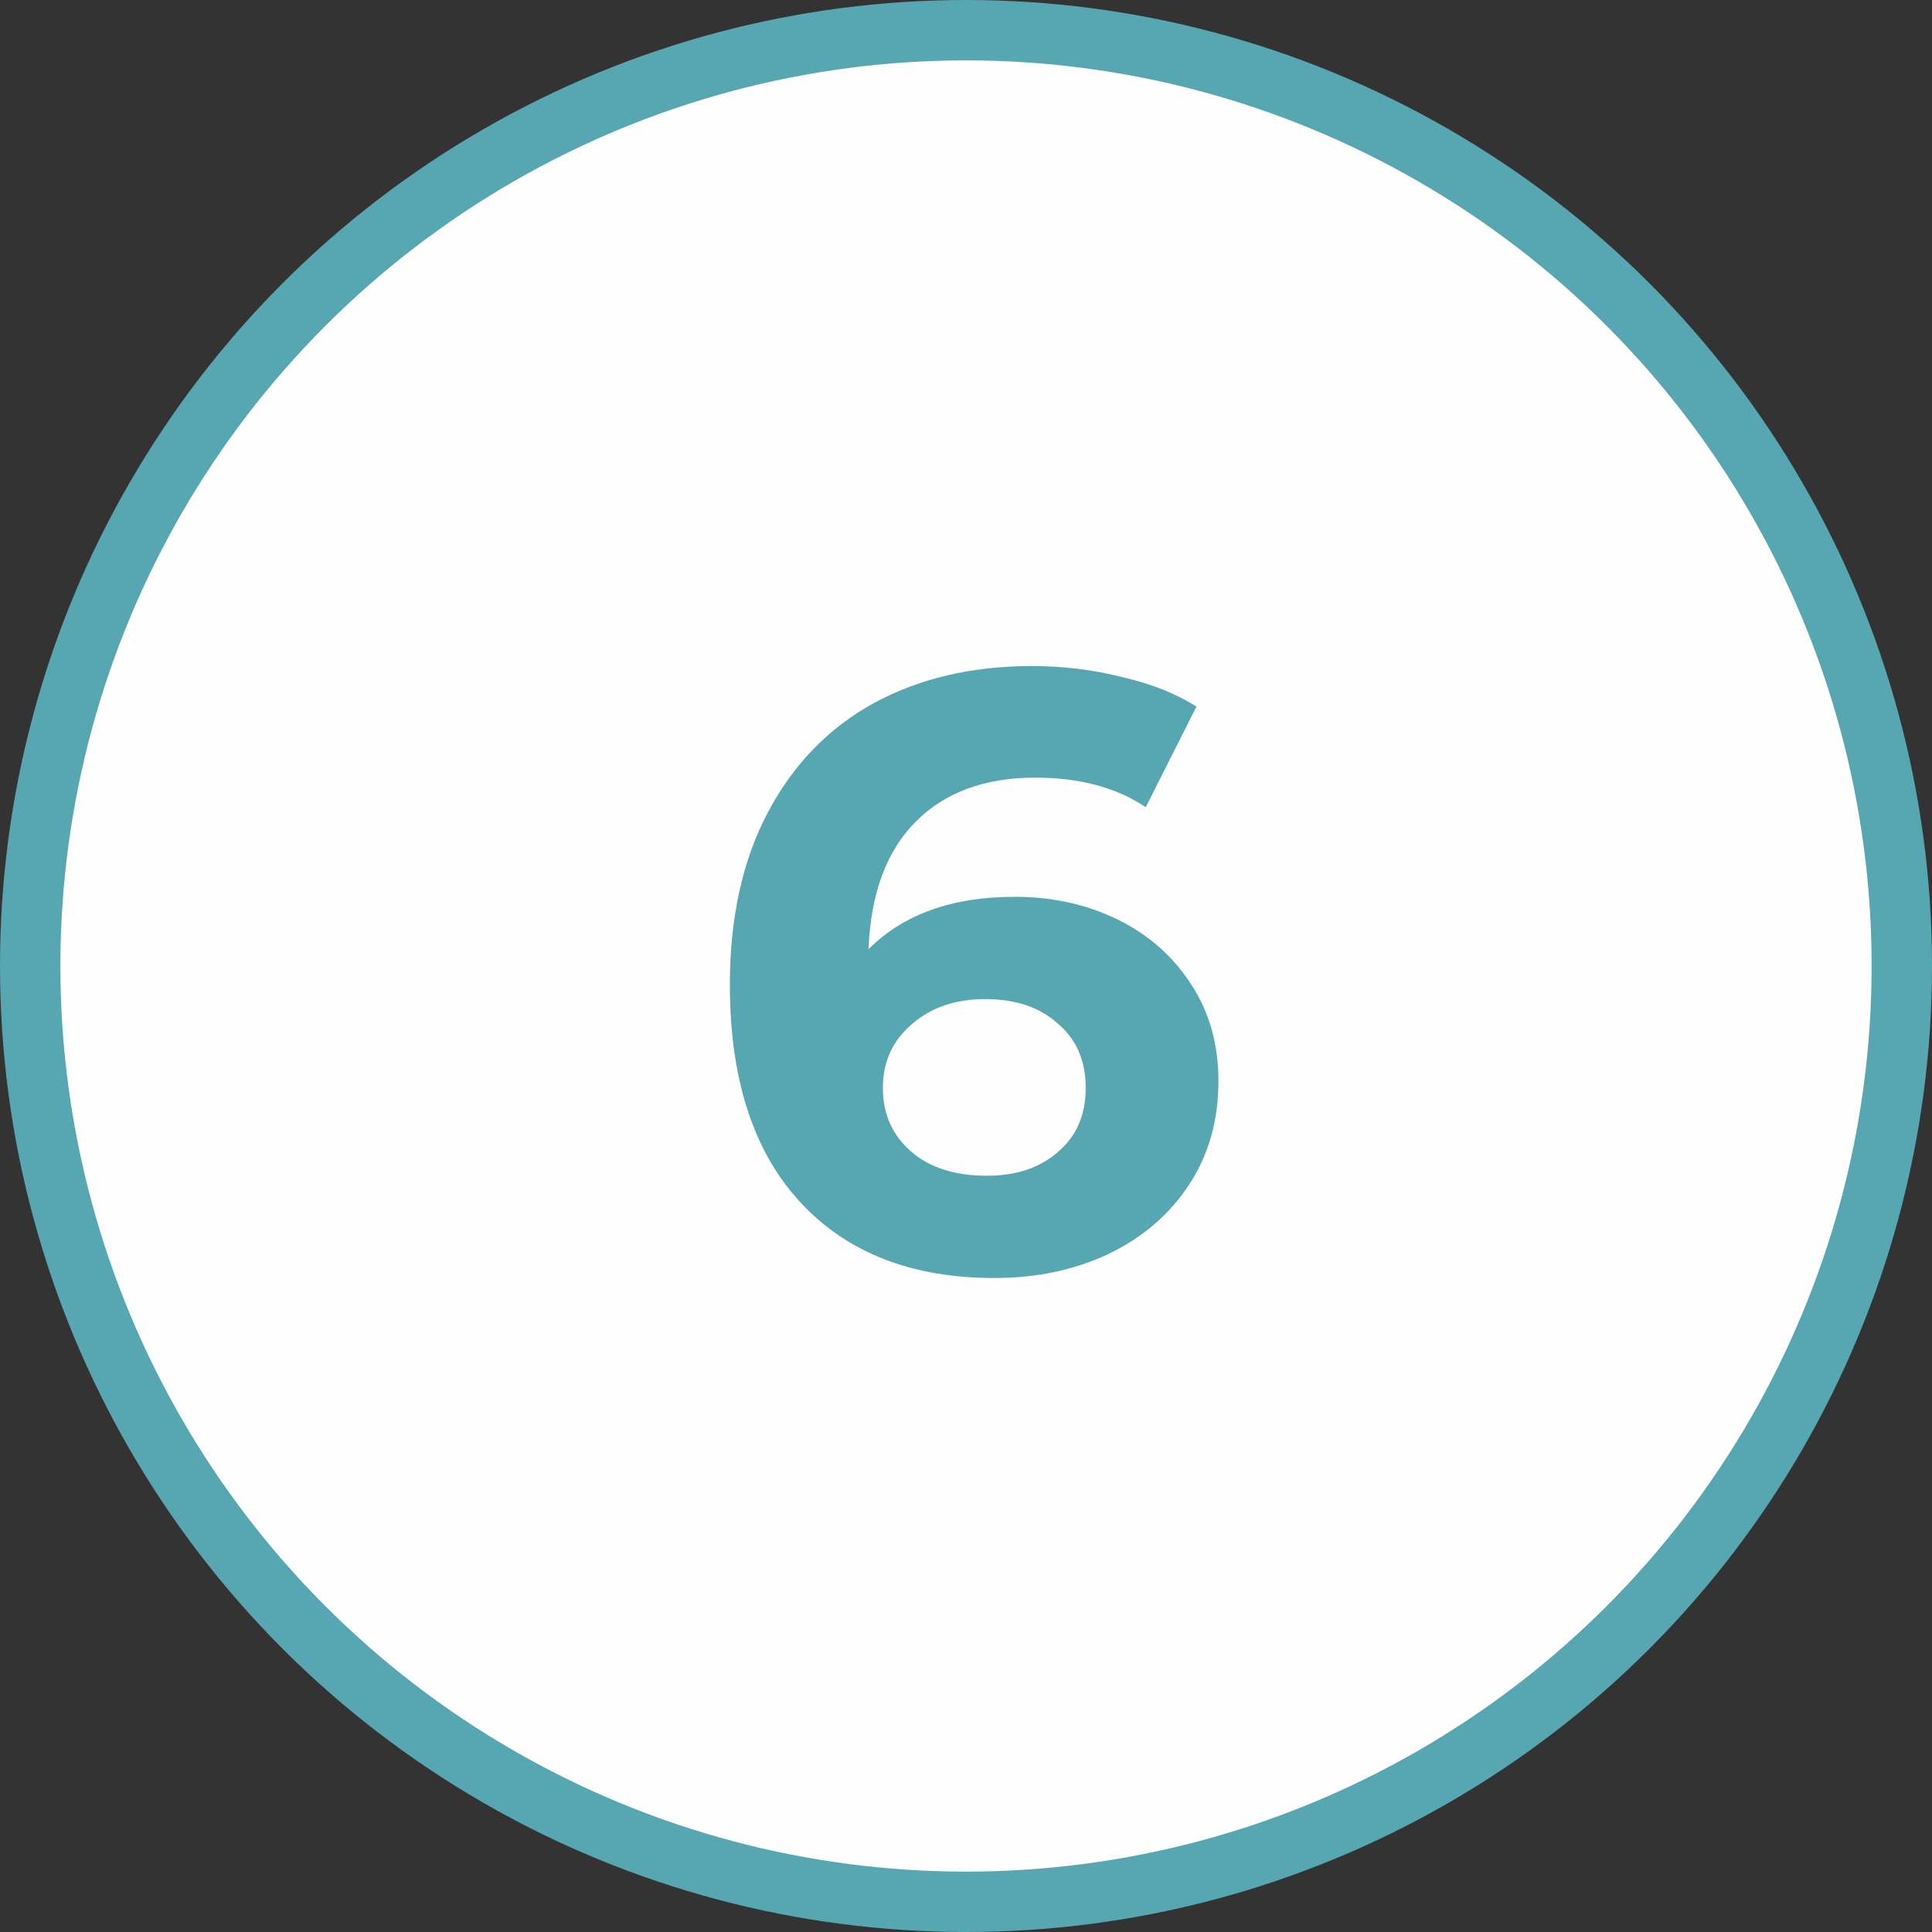
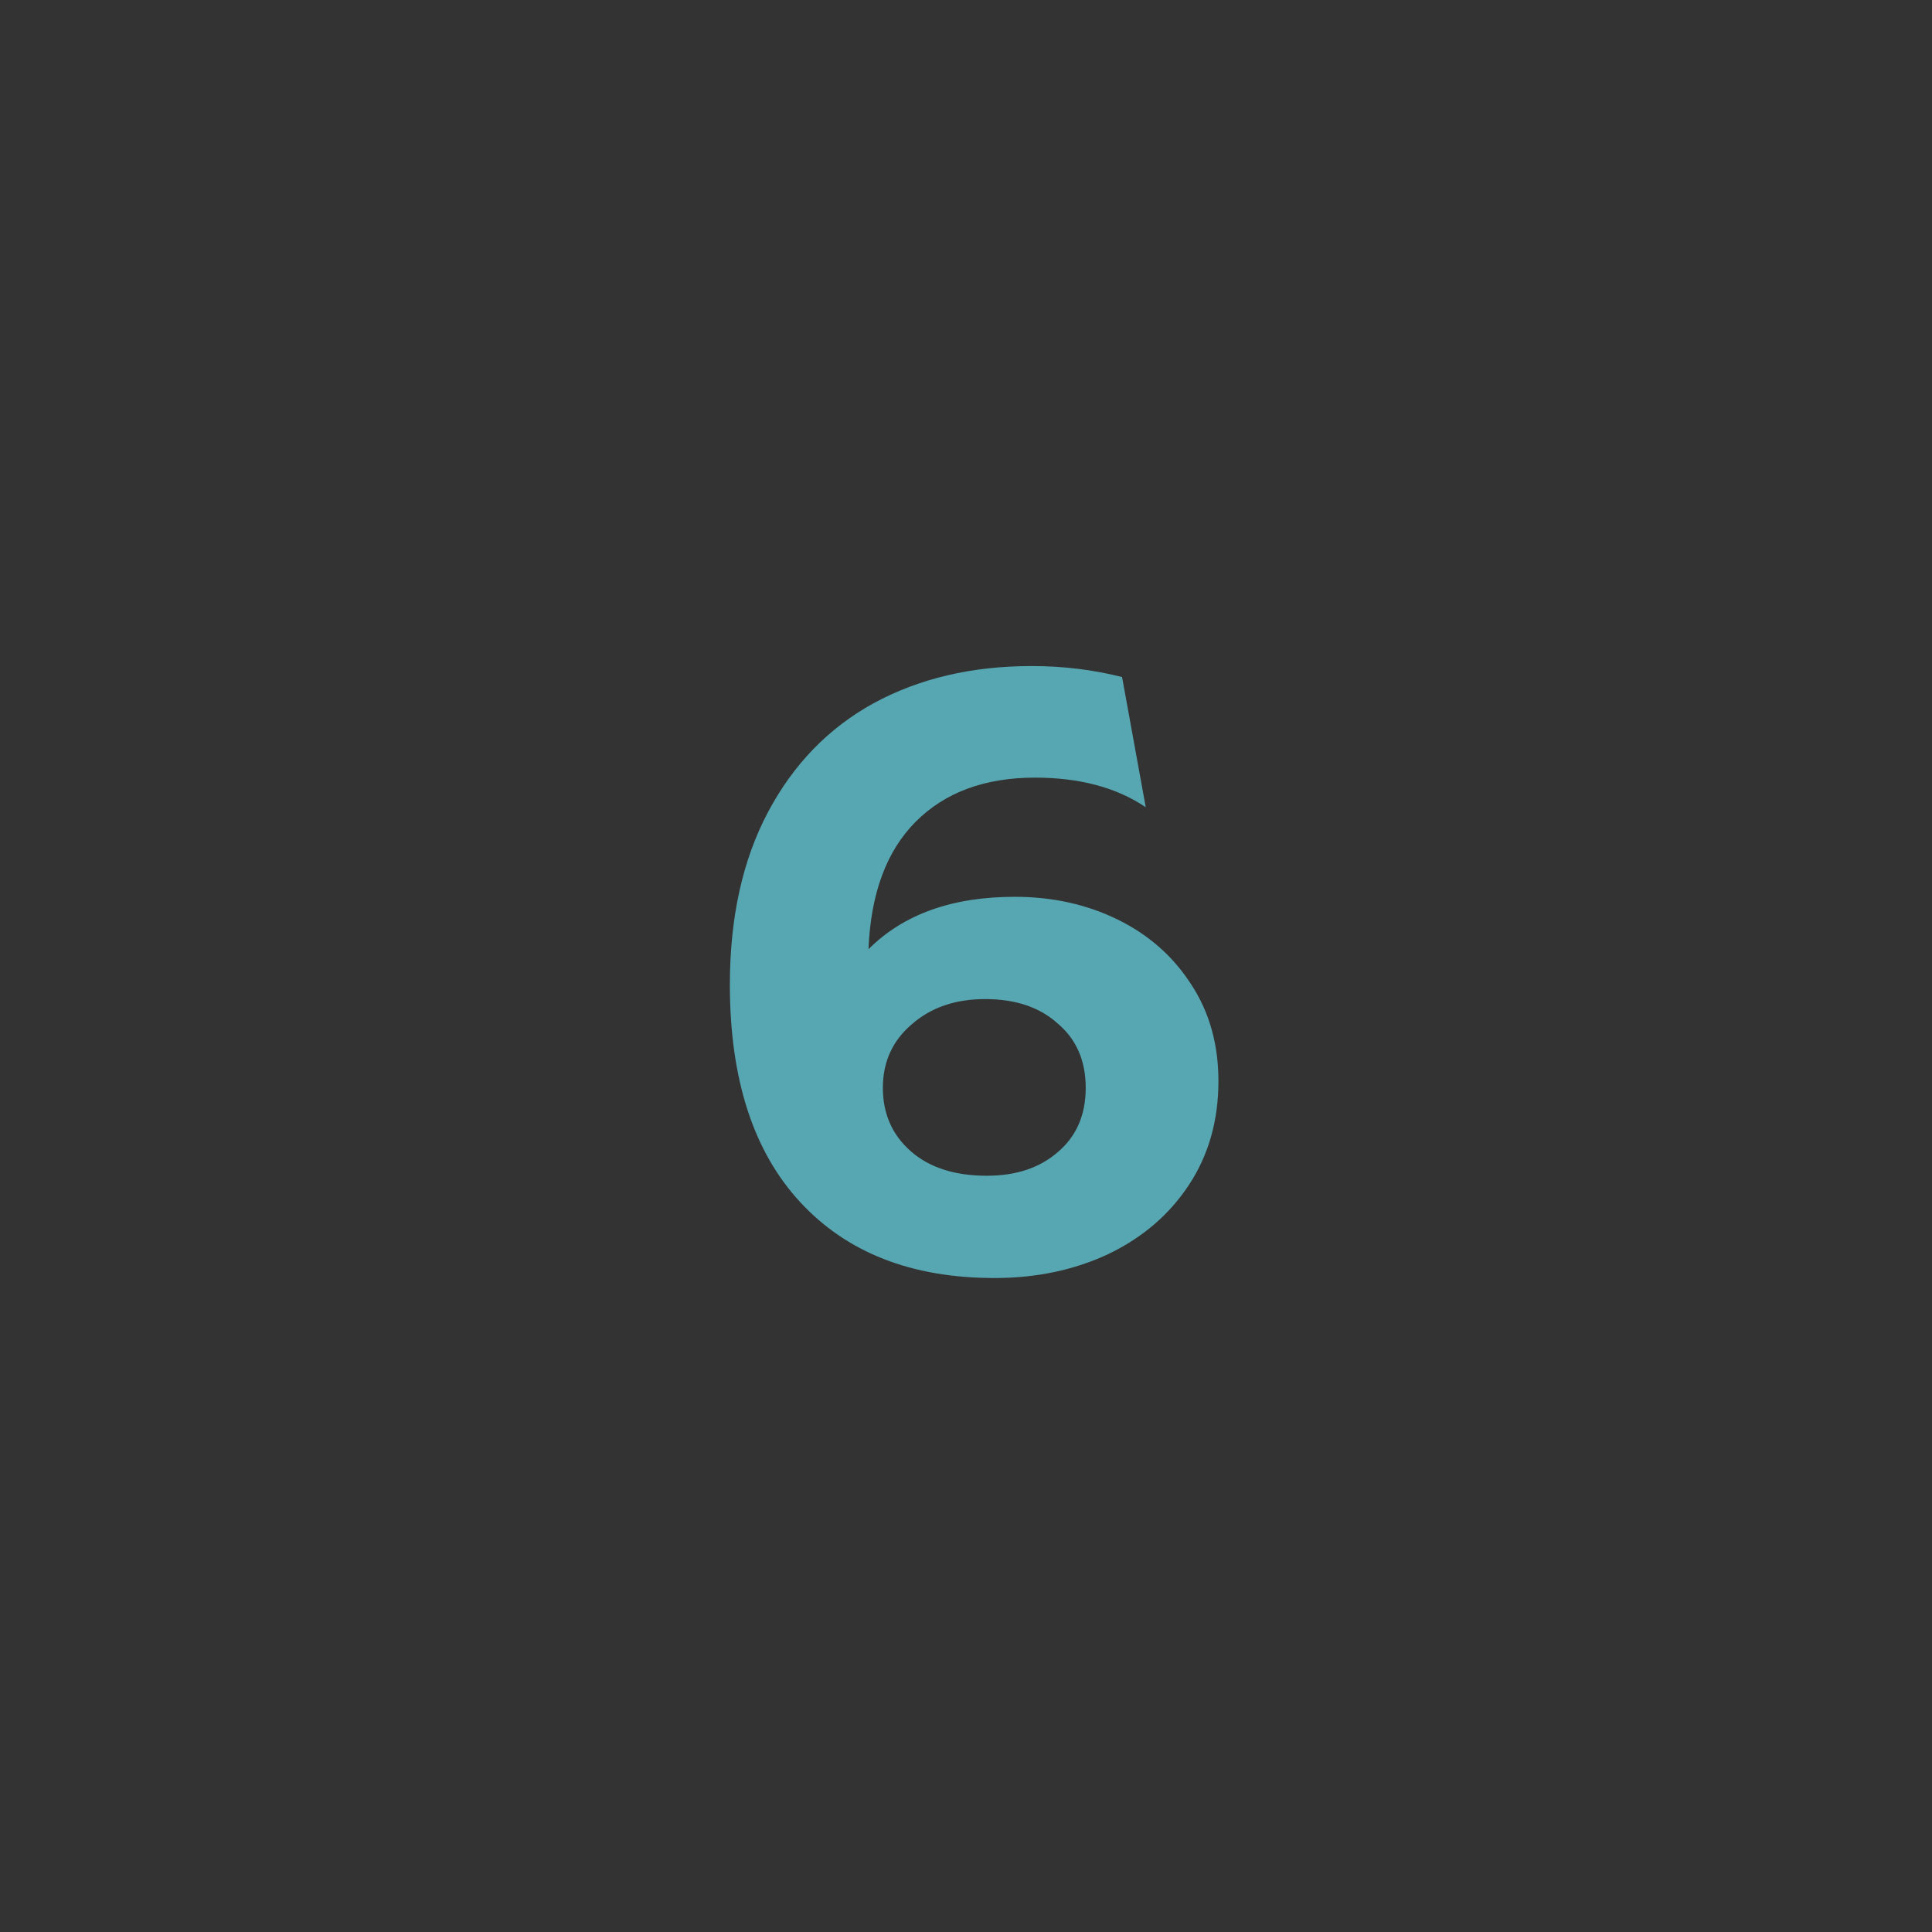
<svg xmlns="http://www.w3.org/2000/svg" width="32" height="32" viewBox="0 0 32 32" fill="none">
  <rect x="0" y="0" width="32" height="32" fill="#333333" stroke="none" />
-   <circle cx="16" cy="16" r="15.5" fill="#FEFEFE" stroke="#57A7B3" />
-   <path d="M16.807 14.854C17.432 14.854 18.002 14.98 18.515 15.232C19.028 15.484 19.434 15.843 19.733 16.31C20.032 16.767 20.181 17.299 20.181 17.906C20.181 18.559 20.018 19.133 19.691 19.628C19.364 20.123 18.916 20.505 18.347 20.776C17.787 21.037 17.162 21.168 16.471 21.168C15.099 21.168 14.026 20.748 13.251 19.908C12.476 19.068 12.089 17.869 12.089 16.31C12.089 15.199 12.299 14.247 12.719 13.454C13.139 12.661 13.722 12.059 14.469 11.648C15.225 11.237 16.098 11.032 17.087 11.032C17.61 11.032 18.109 11.093 18.585 11.214C19.07 11.326 19.481 11.489 19.817 11.704L18.977 13.37C18.492 13.043 17.88 12.88 17.143 12.88C16.312 12.88 15.654 13.123 15.169 13.608C14.684 14.093 14.422 14.798 14.385 15.722C14.964 15.143 15.771 14.854 16.807 14.854ZM16.345 19.474C16.83 19.474 17.222 19.343 17.521 19.082C17.829 18.821 17.983 18.466 17.983 18.018C17.983 17.57 17.829 17.215 17.521 16.954C17.222 16.683 16.821 16.548 16.317 16.548C15.822 16.548 15.416 16.688 15.099 16.968C14.782 17.239 14.623 17.589 14.623 18.018C14.623 18.447 14.777 18.797 15.085 19.068C15.393 19.339 15.813 19.474 16.345 19.474Z" fill="#57A7B3" />
+   <path d="M16.807 14.854C17.432 14.854 18.002 14.98 18.515 15.232C19.028 15.484 19.434 15.843 19.733 16.31C20.032 16.767 20.181 17.299 20.181 17.906C20.181 18.559 20.018 19.133 19.691 19.628C19.364 20.123 18.916 20.505 18.347 20.776C17.787 21.037 17.162 21.168 16.471 21.168C15.099 21.168 14.026 20.748 13.251 19.908C12.476 19.068 12.089 17.869 12.089 16.31C12.089 15.199 12.299 14.247 12.719 13.454C13.139 12.661 13.722 12.059 14.469 11.648C15.225 11.237 16.098 11.032 17.087 11.032C17.61 11.032 18.109 11.093 18.585 11.214L18.977 13.37C18.492 13.043 17.88 12.88 17.143 12.88C16.312 12.88 15.654 13.123 15.169 13.608C14.684 14.093 14.422 14.798 14.385 15.722C14.964 15.143 15.771 14.854 16.807 14.854ZM16.345 19.474C16.83 19.474 17.222 19.343 17.521 19.082C17.829 18.821 17.983 18.466 17.983 18.018C17.983 17.57 17.829 17.215 17.521 16.954C17.222 16.683 16.821 16.548 16.317 16.548C15.822 16.548 15.416 16.688 15.099 16.968C14.782 17.239 14.623 17.589 14.623 18.018C14.623 18.447 14.777 18.797 15.085 19.068C15.393 19.339 15.813 19.474 16.345 19.474Z" fill="#57A7B3" />
</svg>